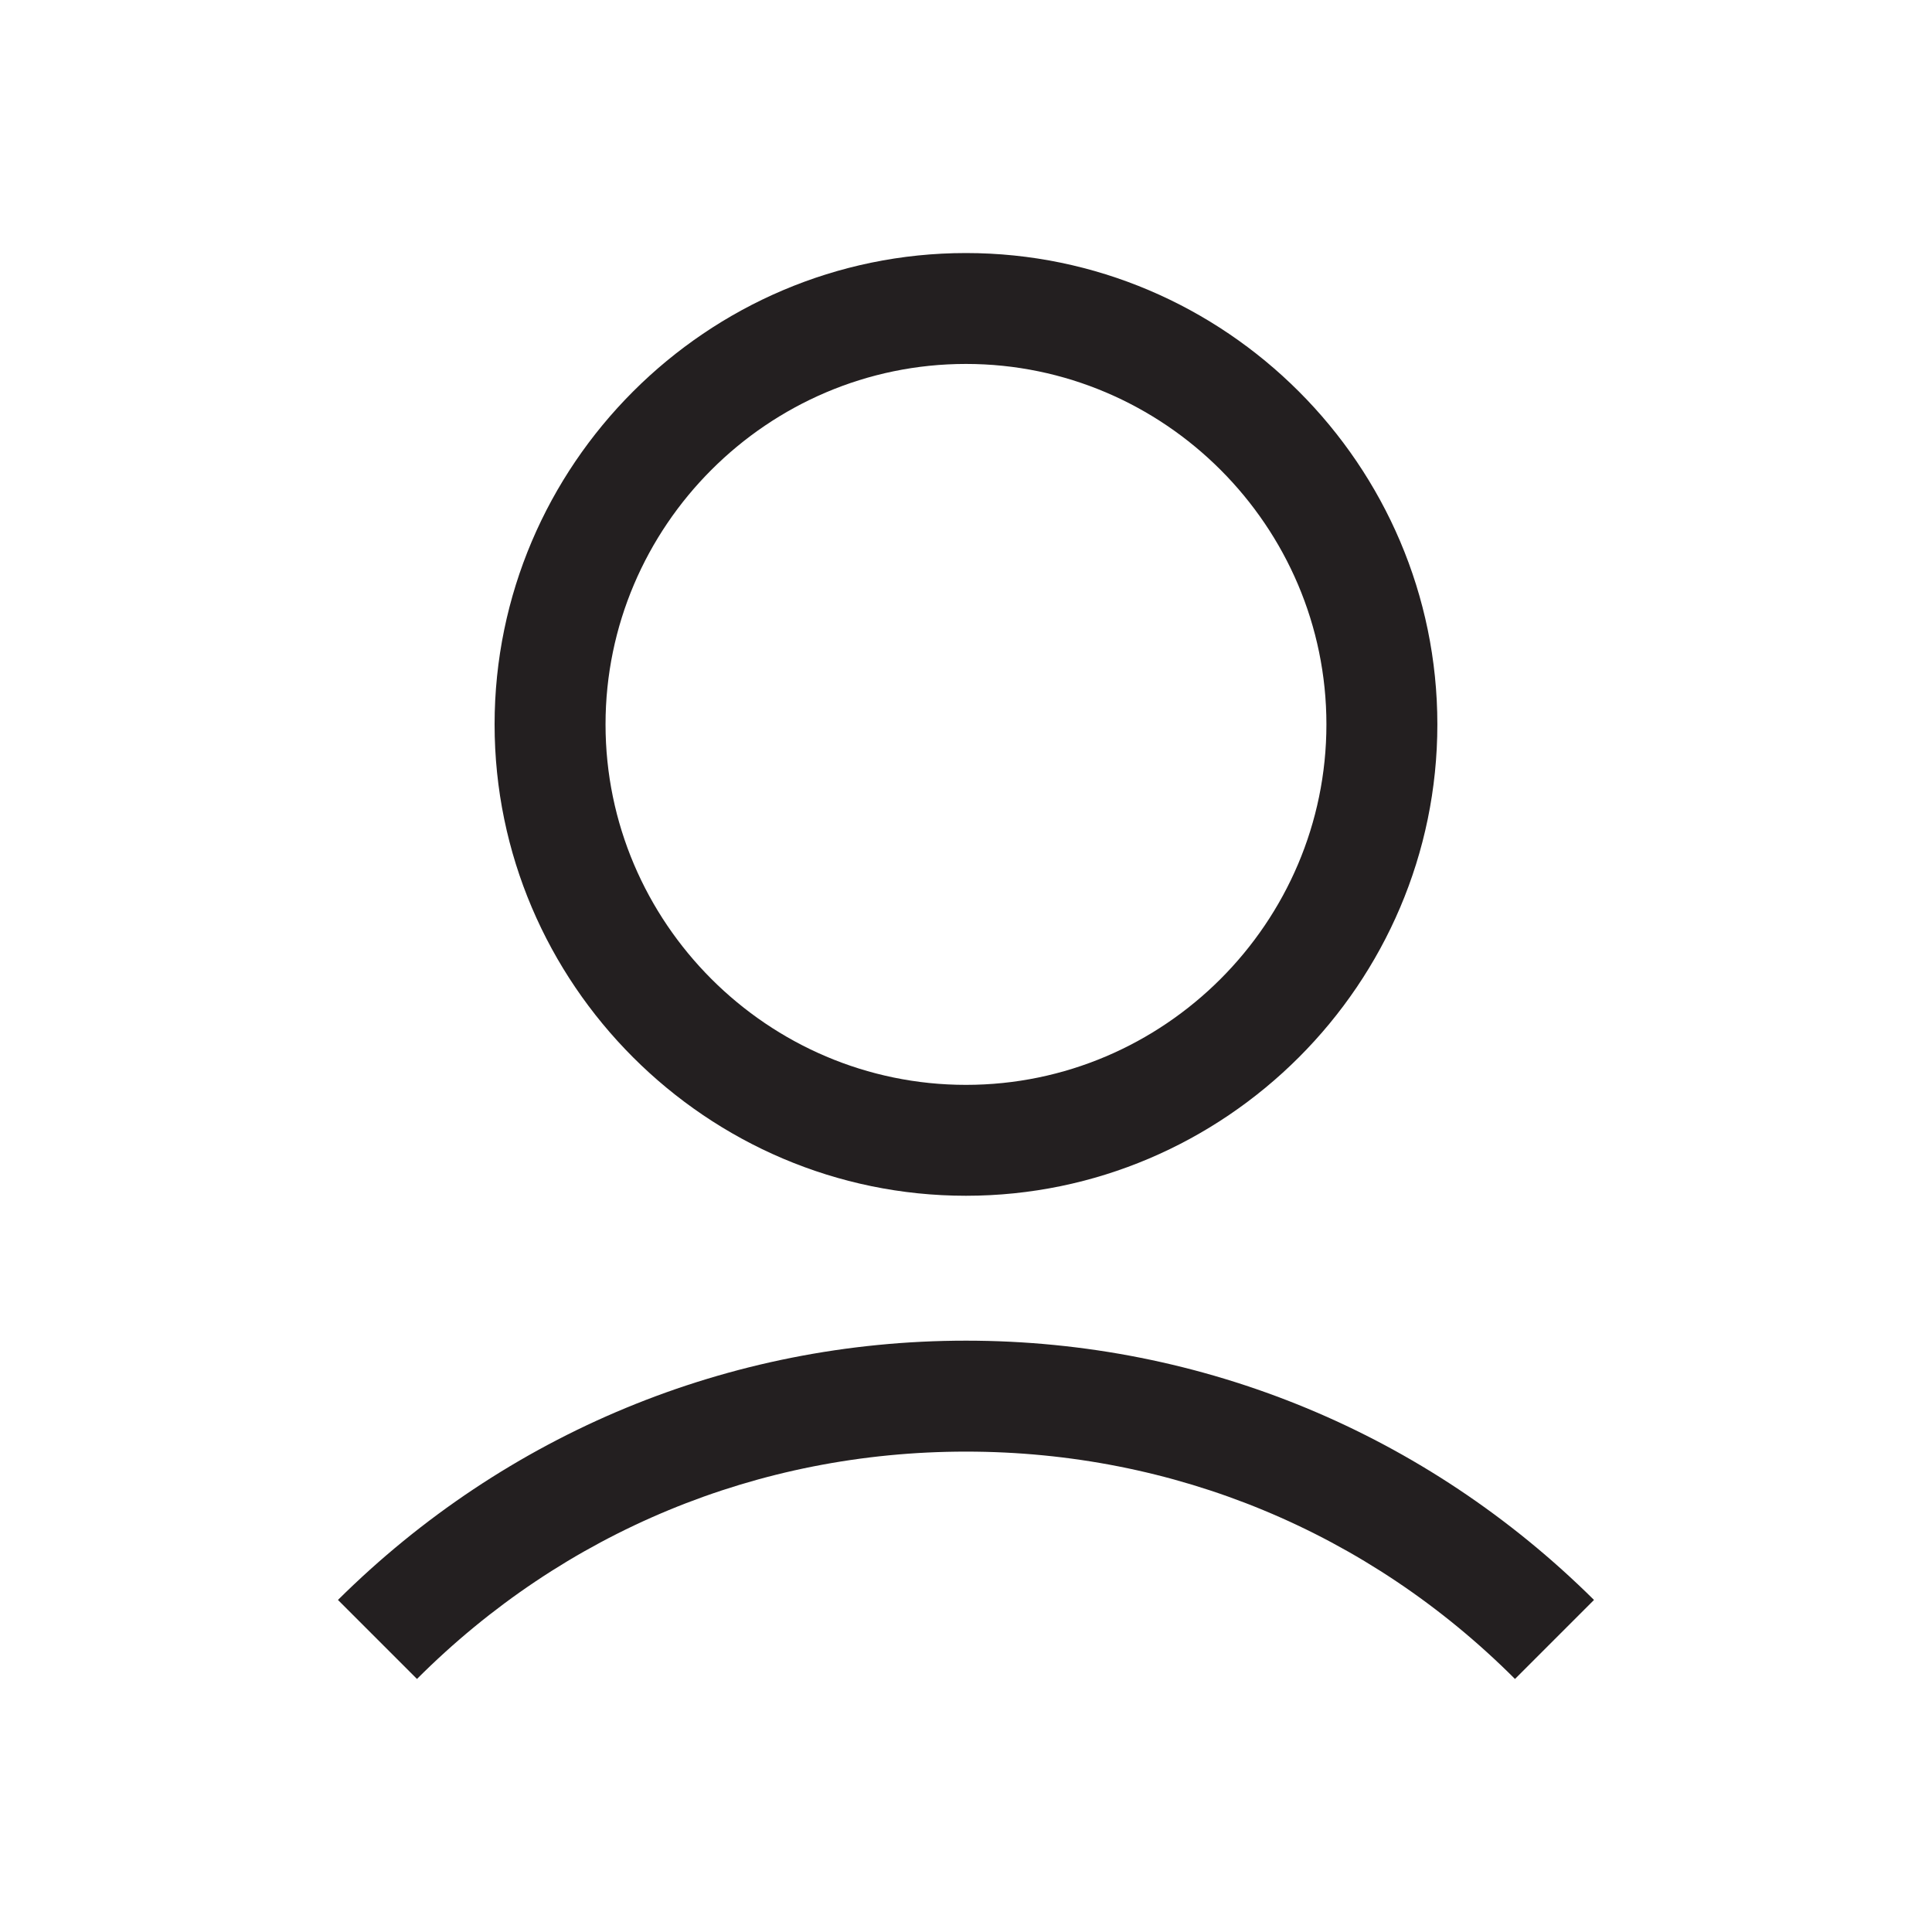
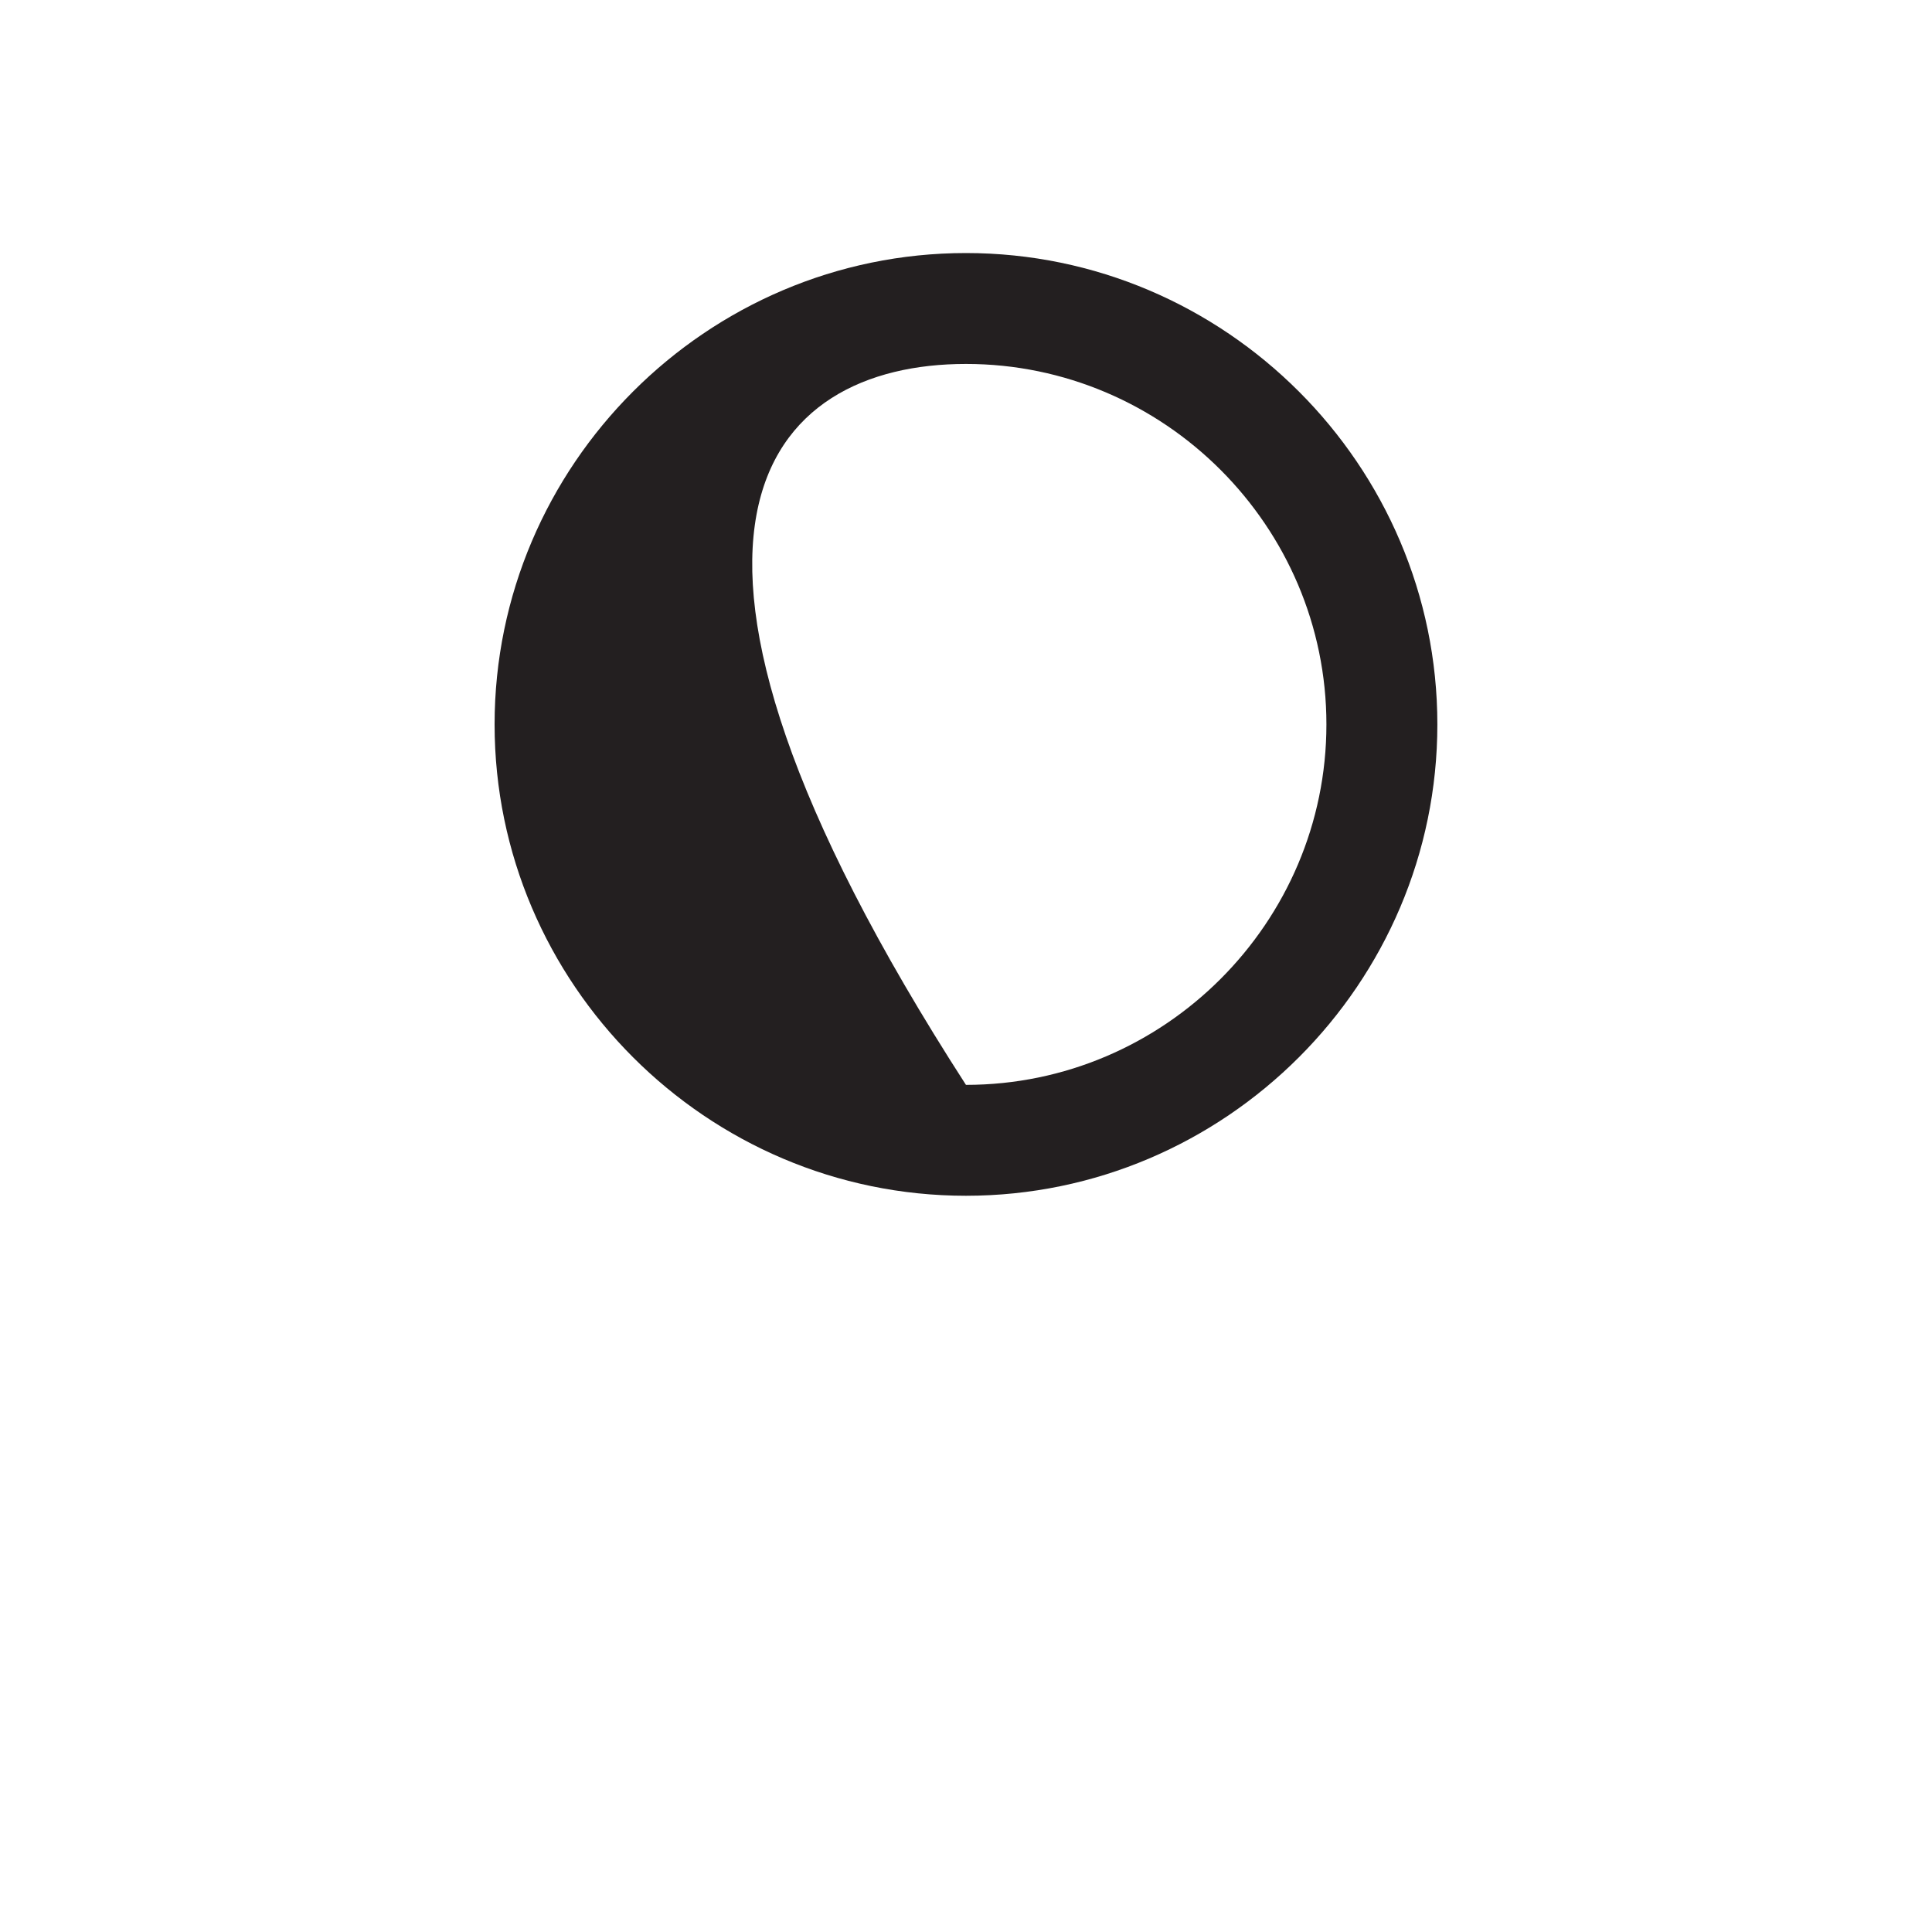
<svg xmlns="http://www.w3.org/2000/svg" fill="none" viewBox="0 0 40 40" height="40" width="40">
-   <path fill="#231F20" d="M10.24 14.998C10.24 20.366 14.632 24.757 19.999 24.757C25.367 24.757 29.759 20.366 29.759 14.998C29.759 9.631 25.367 5.239 19.999 5.239C14.632 5.239 10.24 9.631 10.24 14.998ZM27.462 14.998C27.462 19.103 24.104 22.461 19.999 22.461C15.895 22.461 12.537 19.103 12.537 14.998C12.537 10.894 15.895 7.535 19.999 7.535C24.104 7.535 27.462 10.894 27.462 14.998Z" />
-   <path fill="#231F20" d="M8.633 34.761C11.676 31.718 15.694 30.054 20 30.054C24.305 30.054 28.324 31.718 31.366 34.761L33.002 33.125C29.529 29.68 24.908 27.757 20 27.757C15.091 27.757 10.47 29.68 6.997 33.125L8.633 34.761Z" />
+   <path fill="#231F20" d="M10.24 14.998C10.24 20.366 14.632 24.757 19.999 24.757C25.367 24.757 29.759 20.366 29.759 14.998C29.759 9.631 25.367 5.239 19.999 5.239C14.632 5.239 10.24 9.631 10.24 14.998ZM27.462 14.998C27.462 19.103 24.104 22.461 19.999 22.461C12.537 10.894 15.895 7.535 19.999 7.535C24.104 7.535 27.462 10.894 27.462 14.998Z" />
</svg>